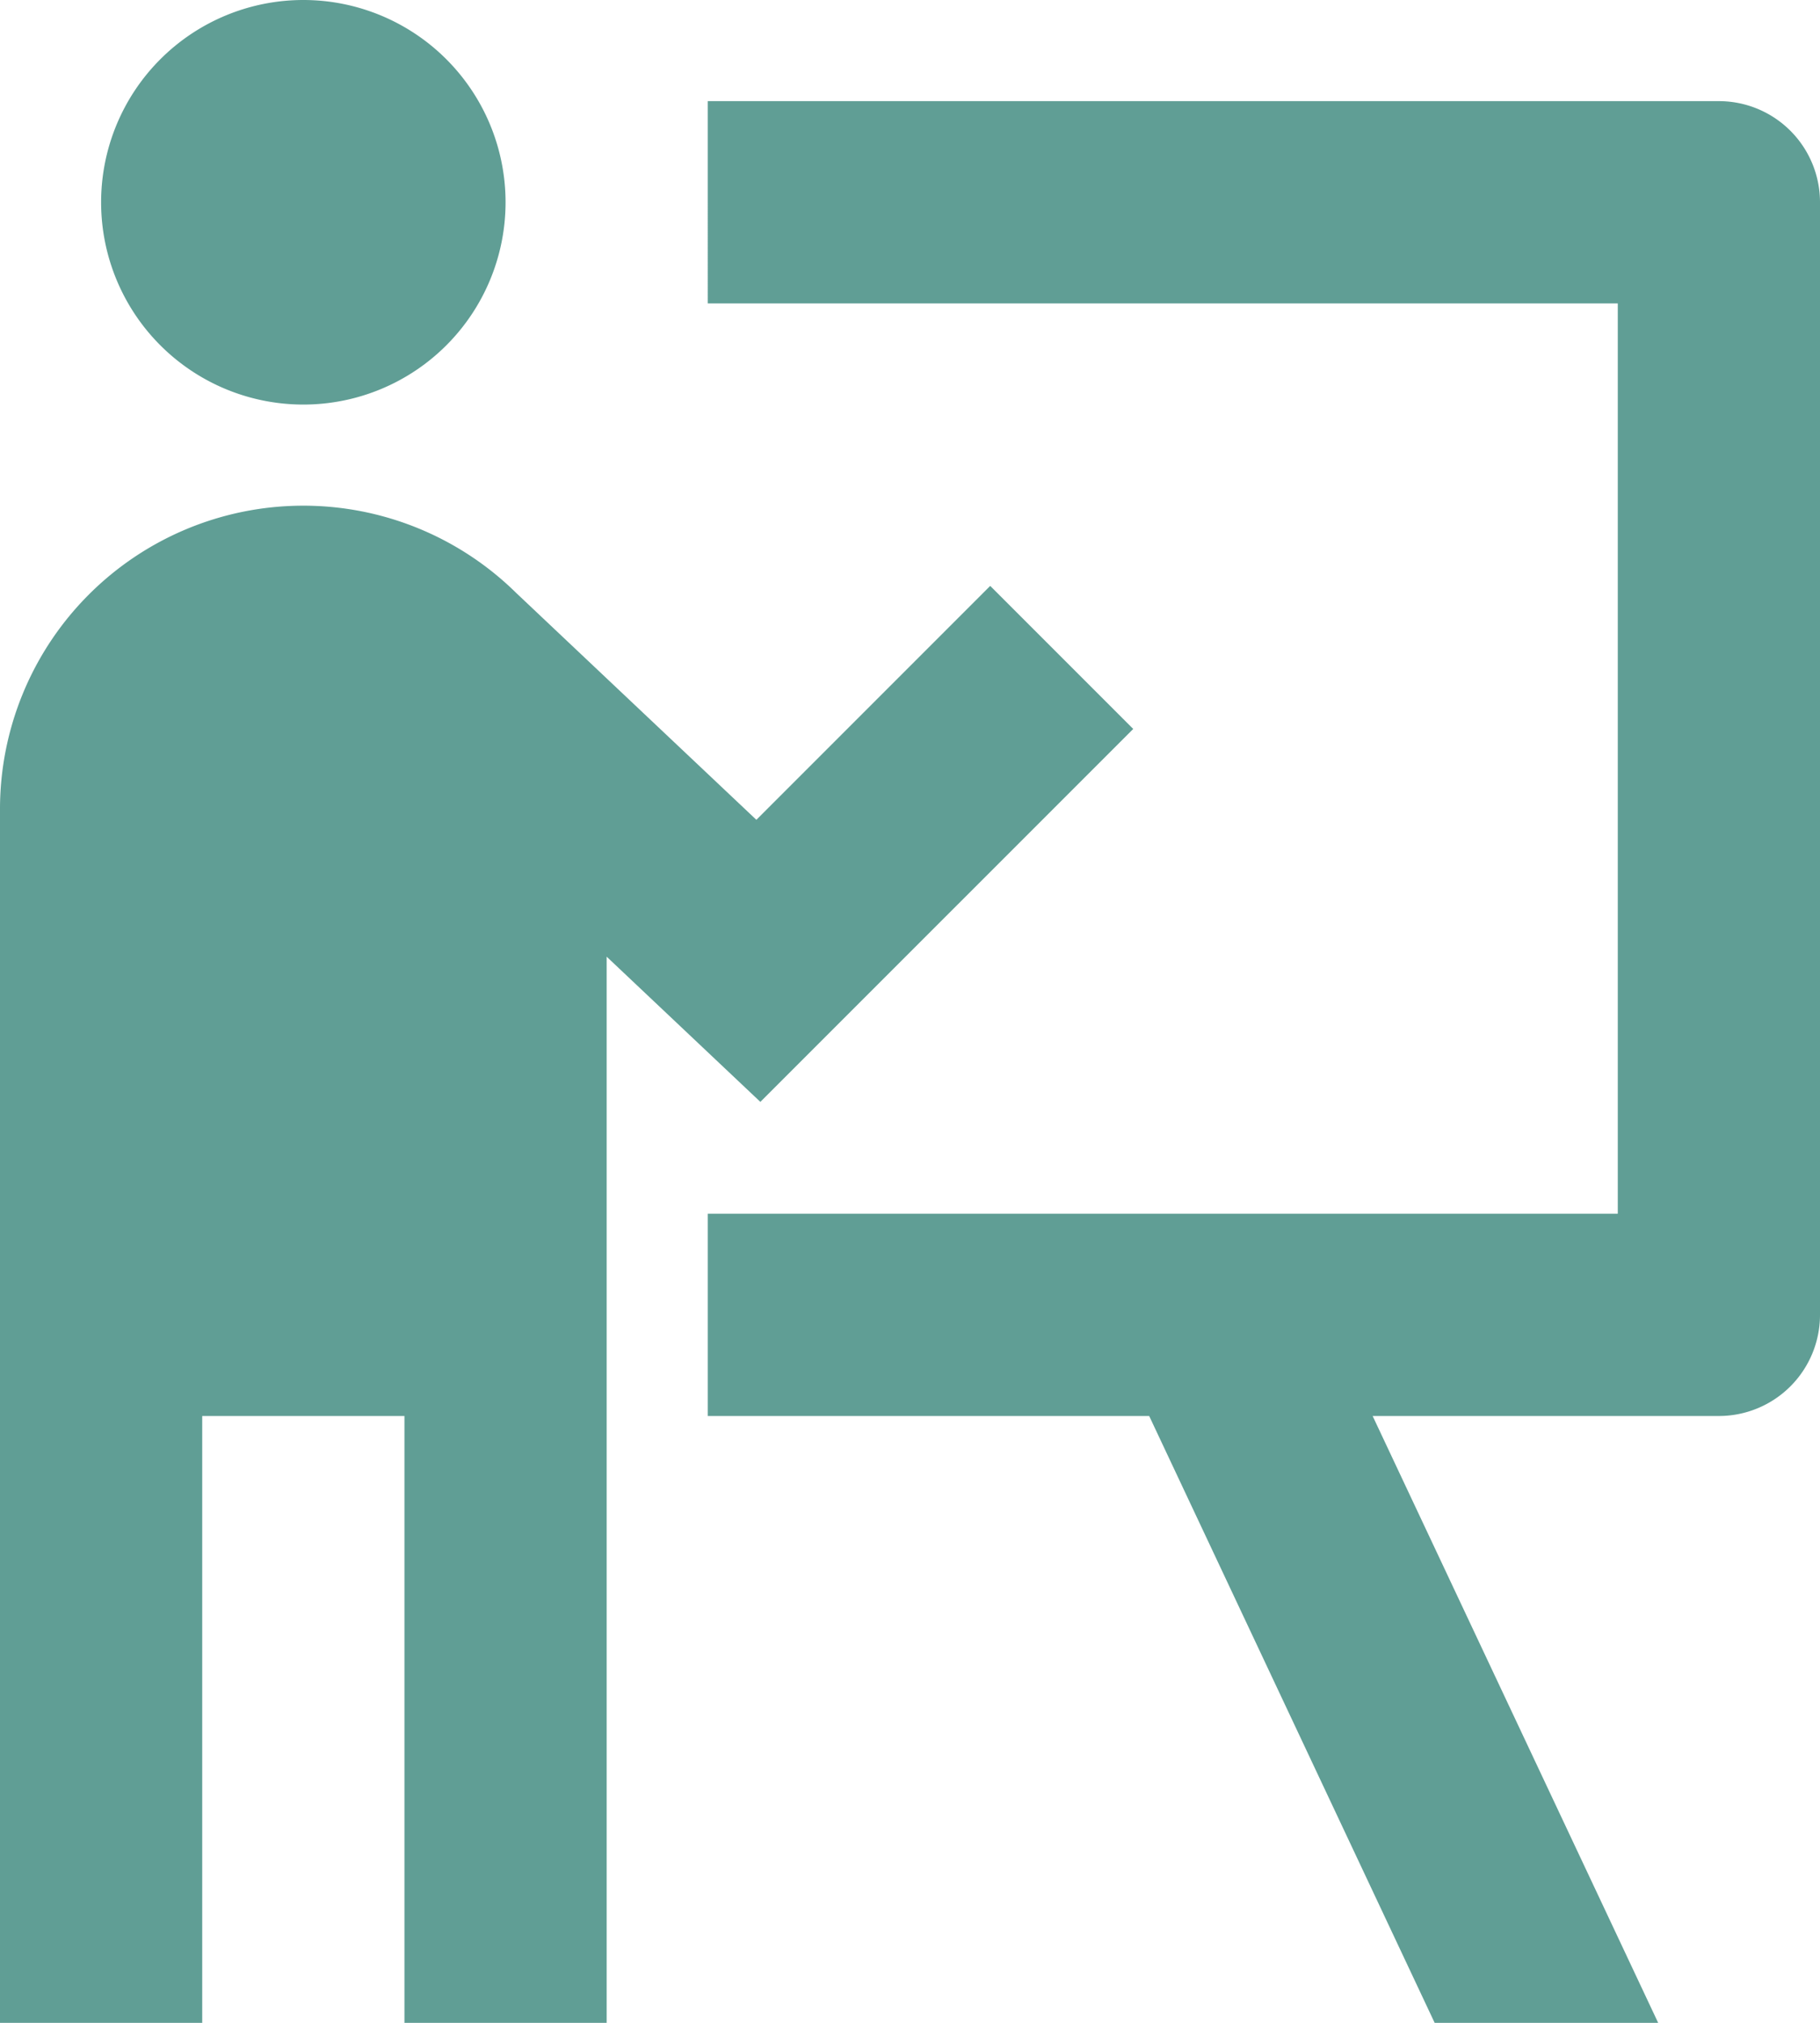
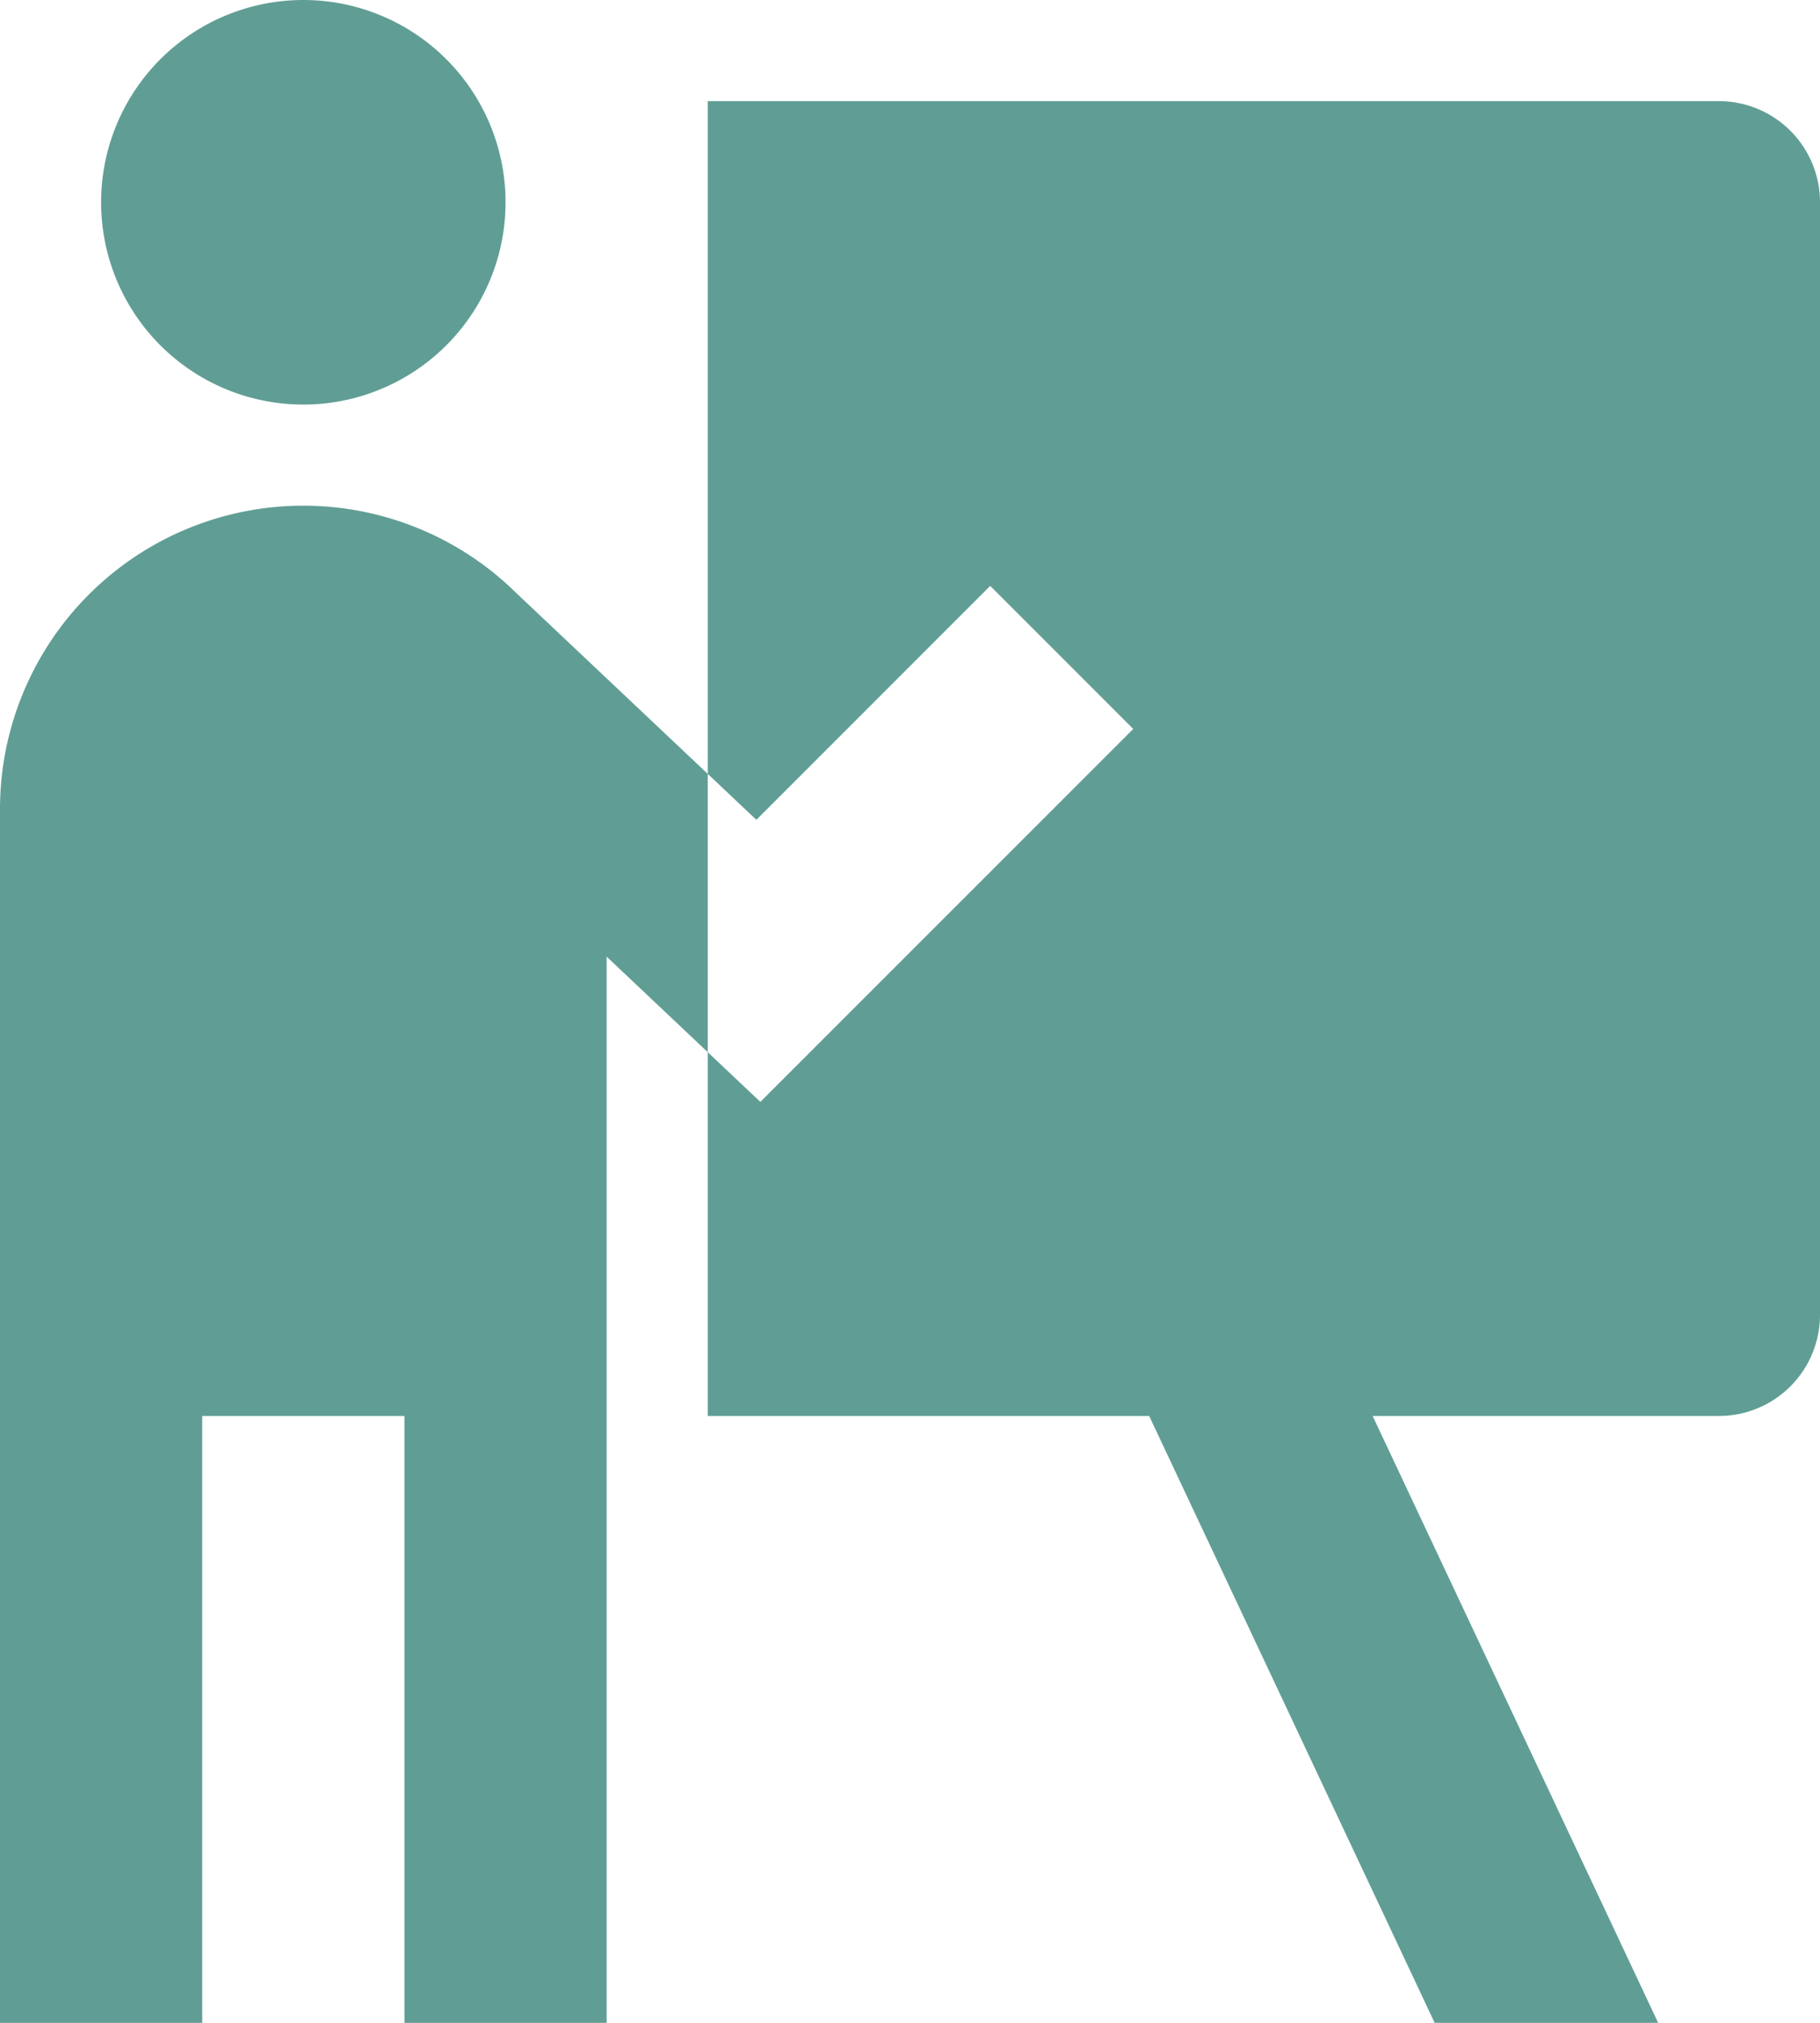
<svg xmlns="http://www.w3.org/2000/svg" id="Training_presentation_icon" data-name="Training presentation icon" width="32.4" height="36" viewBox="0 0 32.4 36">
-   <path id="Path_3658" data-name="Path 3658" d="M12,5.6A3.6,3.6,0,1,1,8.4,2,3.6,3.6,0,0,1,12,5.6ZM6.6,27.2V38H3V16.4a5.4,5.4,0,0,1,9.191-3.846l4.274,4.036,4.163-4.163,2.546,2.546L16.536,21.61,13.8,19.026V38H10.2V27.2Zm9-19.8H31.8V23.6H15.6v3.6h7.858L28.54,38h3.979L27.436,27.2H33.6a1.8,1.8,0,0,0,1.8-1.8V5.6a1.8,1.8,0,0,0-1.8-1.8h-18Z" transform="translate(-3 -2)" fill="#609e95" />
+   <path id="Path_3658" data-name="Path 3658" d="M12,5.6A3.6,3.6,0,1,1,8.4,2,3.6,3.6,0,0,1,12,5.6ZM6.6,27.2V38H3V16.4a5.4,5.4,0,0,1,9.191-3.846l4.274,4.036,4.163-4.163,2.546,2.546L16.536,21.61,13.8,19.026V38H10.2V27.2Zm9-19.8V23.6H15.6v3.6h7.858L28.54,38h3.979L27.436,27.2H33.6a1.8,1.8,0,0,0,1.8-1.8V5.6a1.8,1.8,0,0,0-1.8-1.8h-18Z" transform="translate(-3 -2)" fill="#609e95" />
</svg>